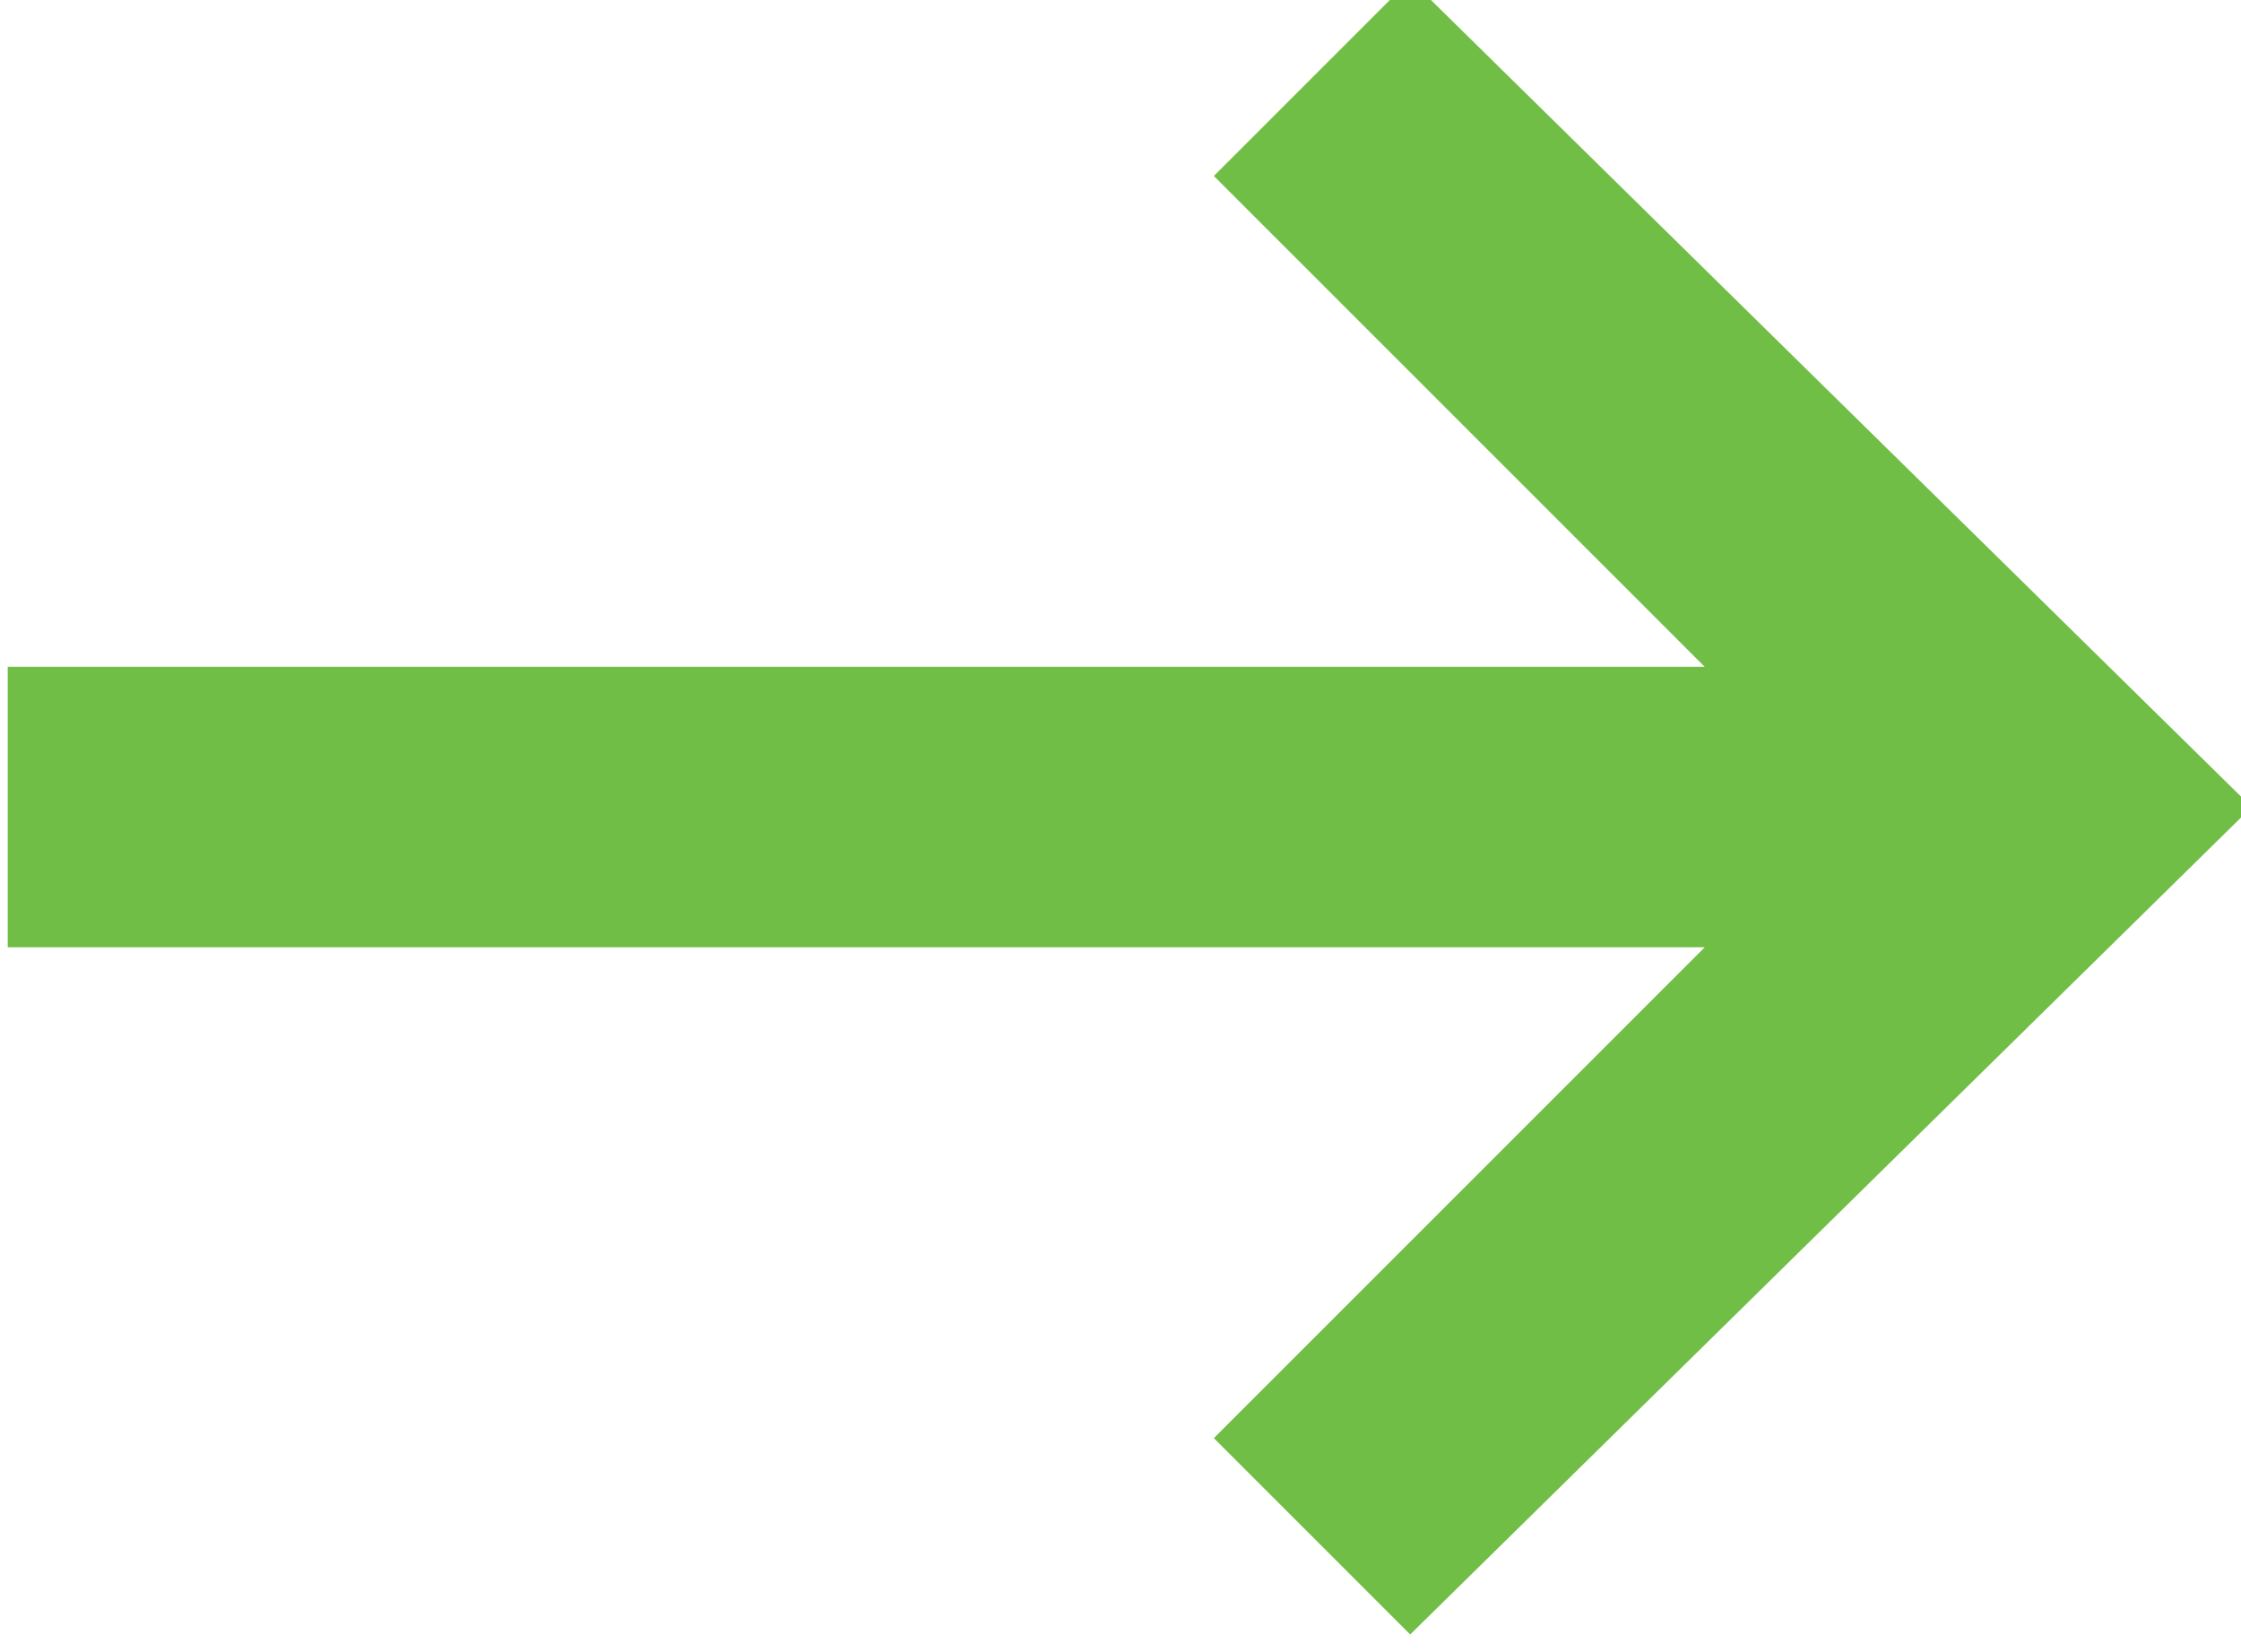
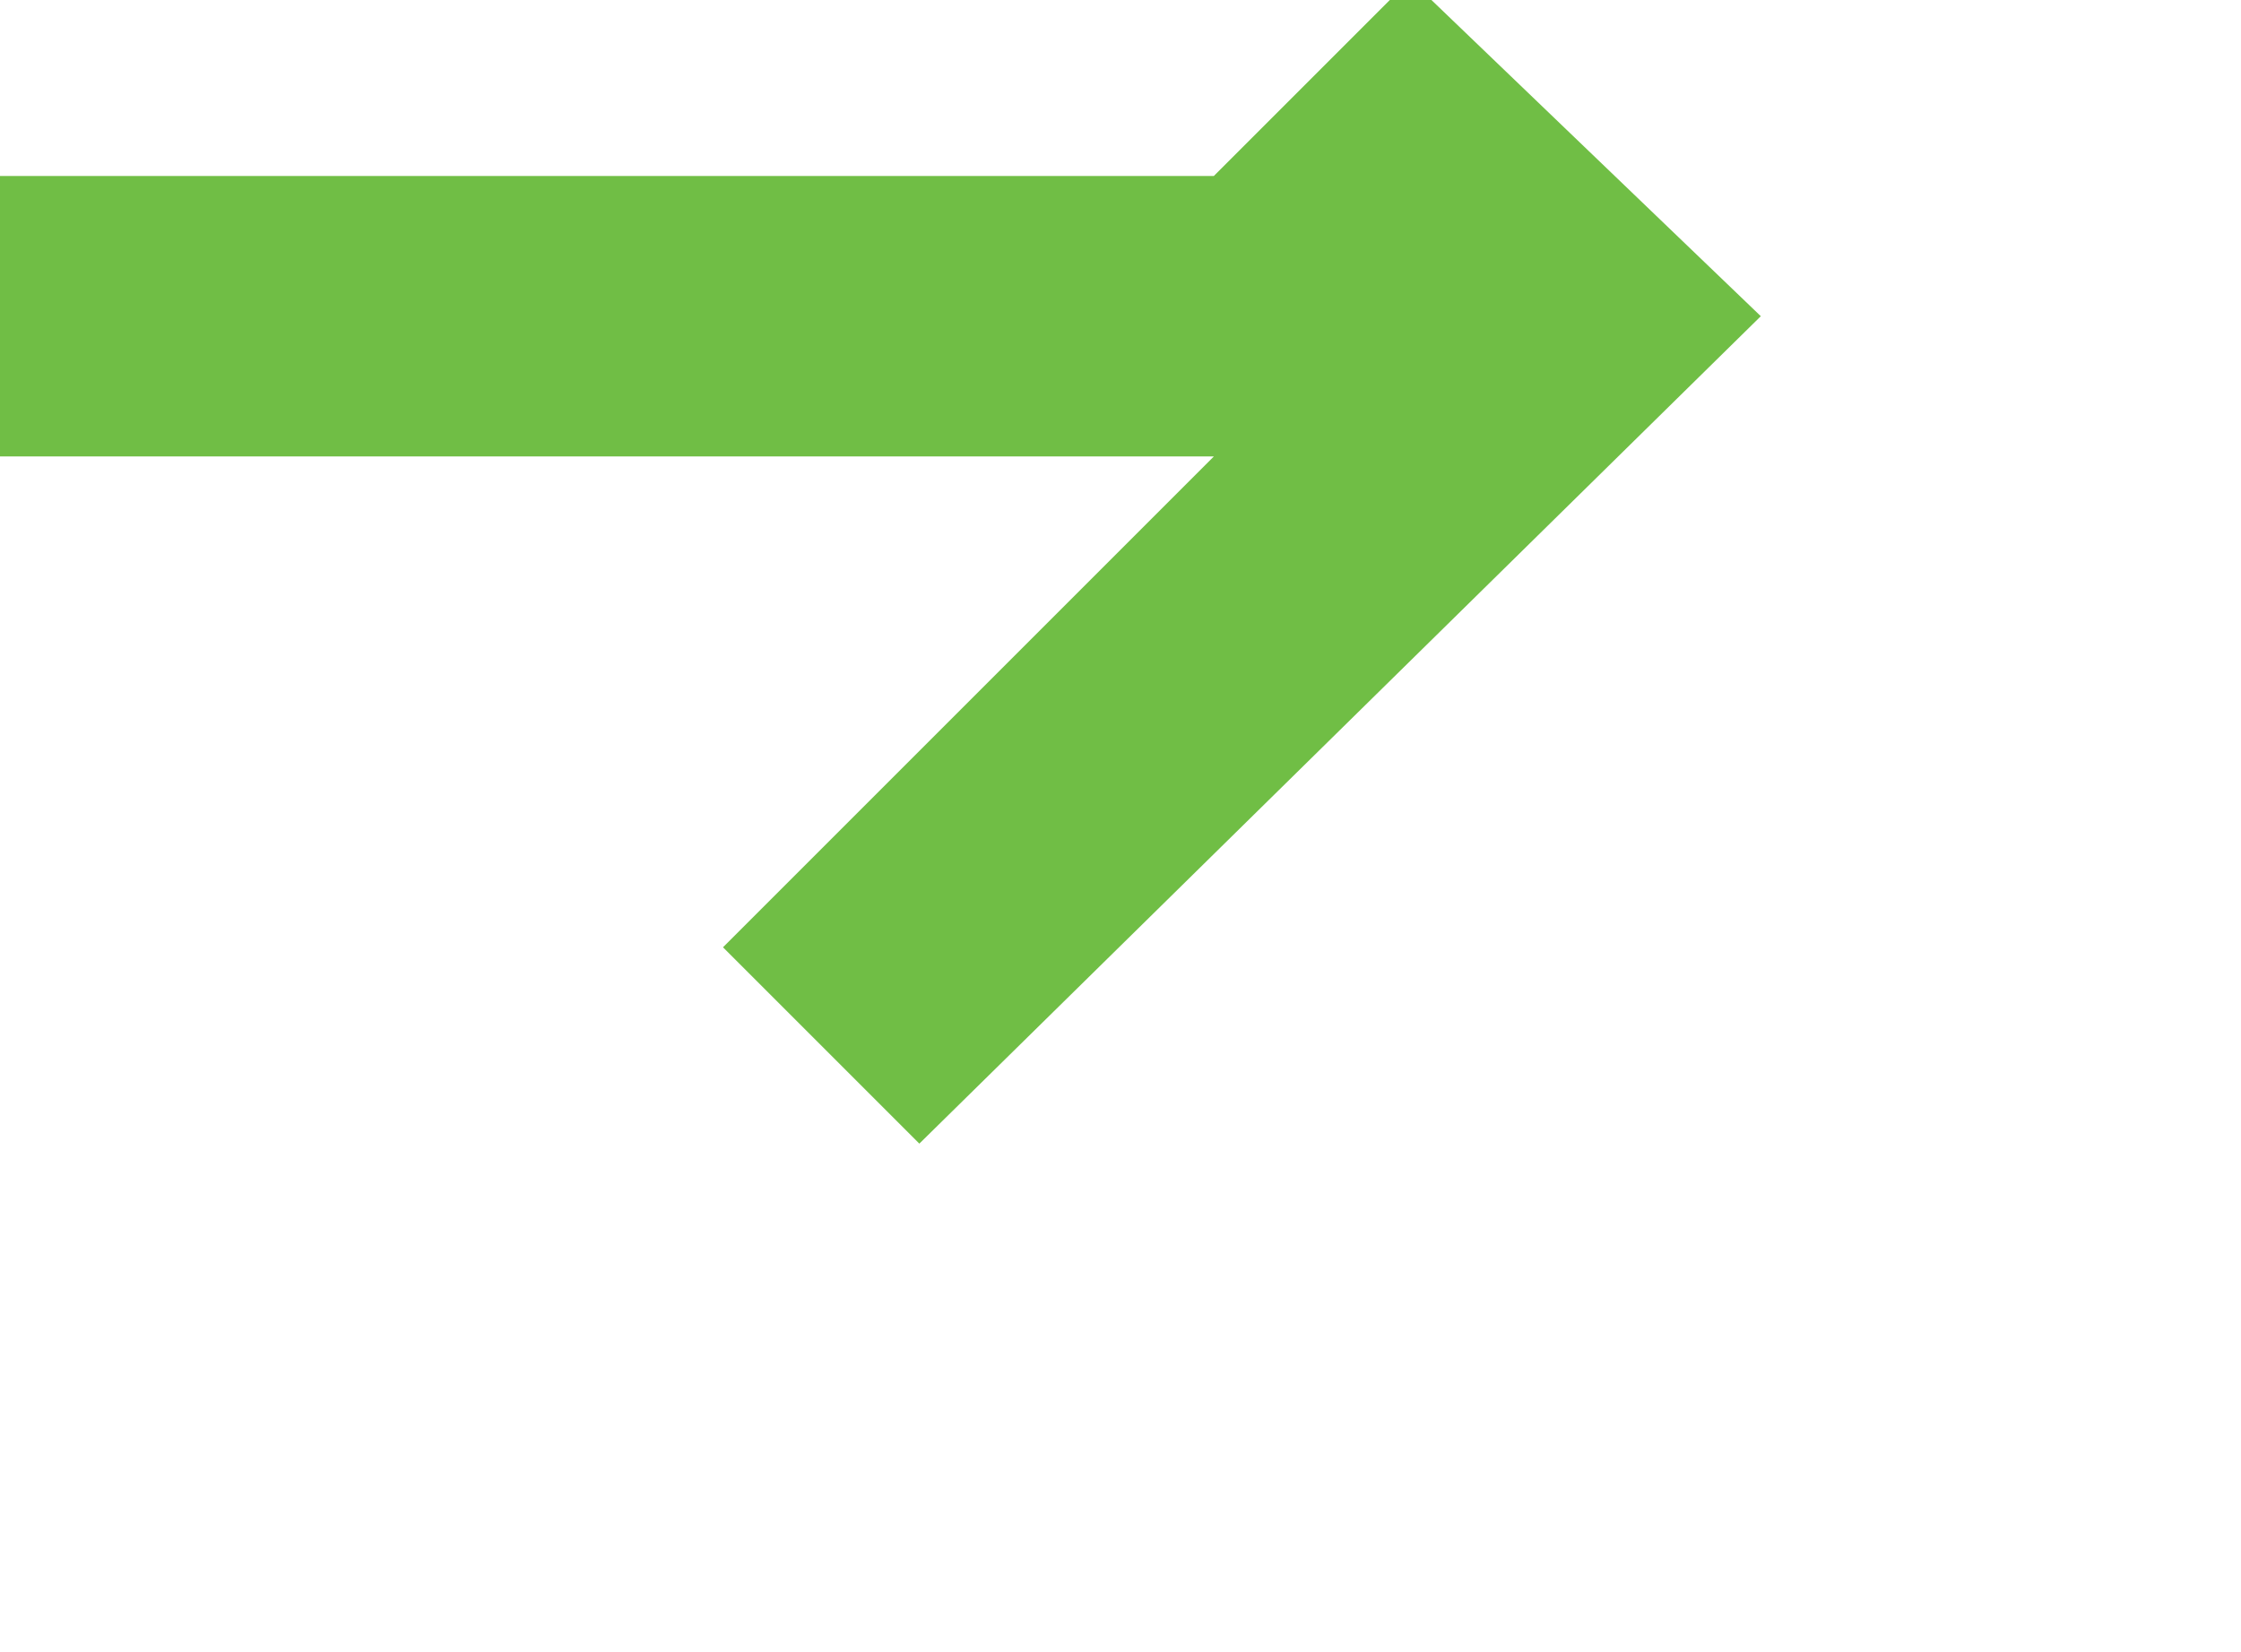
<svg xmlns="http://www.w3.org/2000/svg" version="1.0" id="svg2" x="0px" y="0px" viewBox="-294 389.3 21.3 15.7" style="enable-background:new -294 389.3 21.3 15.7;" xml:space="preserve">
  <style type="text/css">
	.st0{fill:#70BE45;}
</style>
  <g id="g10" transform="matrix(1.333,0,0,-1.333,0,15.733)">
    <g id="g12" transform="translate(10,11.8)">
-       <path id="path14" class="st0" d="M-220.5-291.9l-1.4-1.4l3.5-3.5h-12.1v-2h12.1l-3.5-3.5l1.4-1.4l6,5.9L-220.5-291.9z" />
+       <path id="path14" class="st0" d="M-220.5-291.9l-1.4-1.4h-12.1v-2h12.1l-3.5-3.5l1.4-1.4l6,5.9L-220.5-291.9z" />
    </g>
  </g>
</svg>